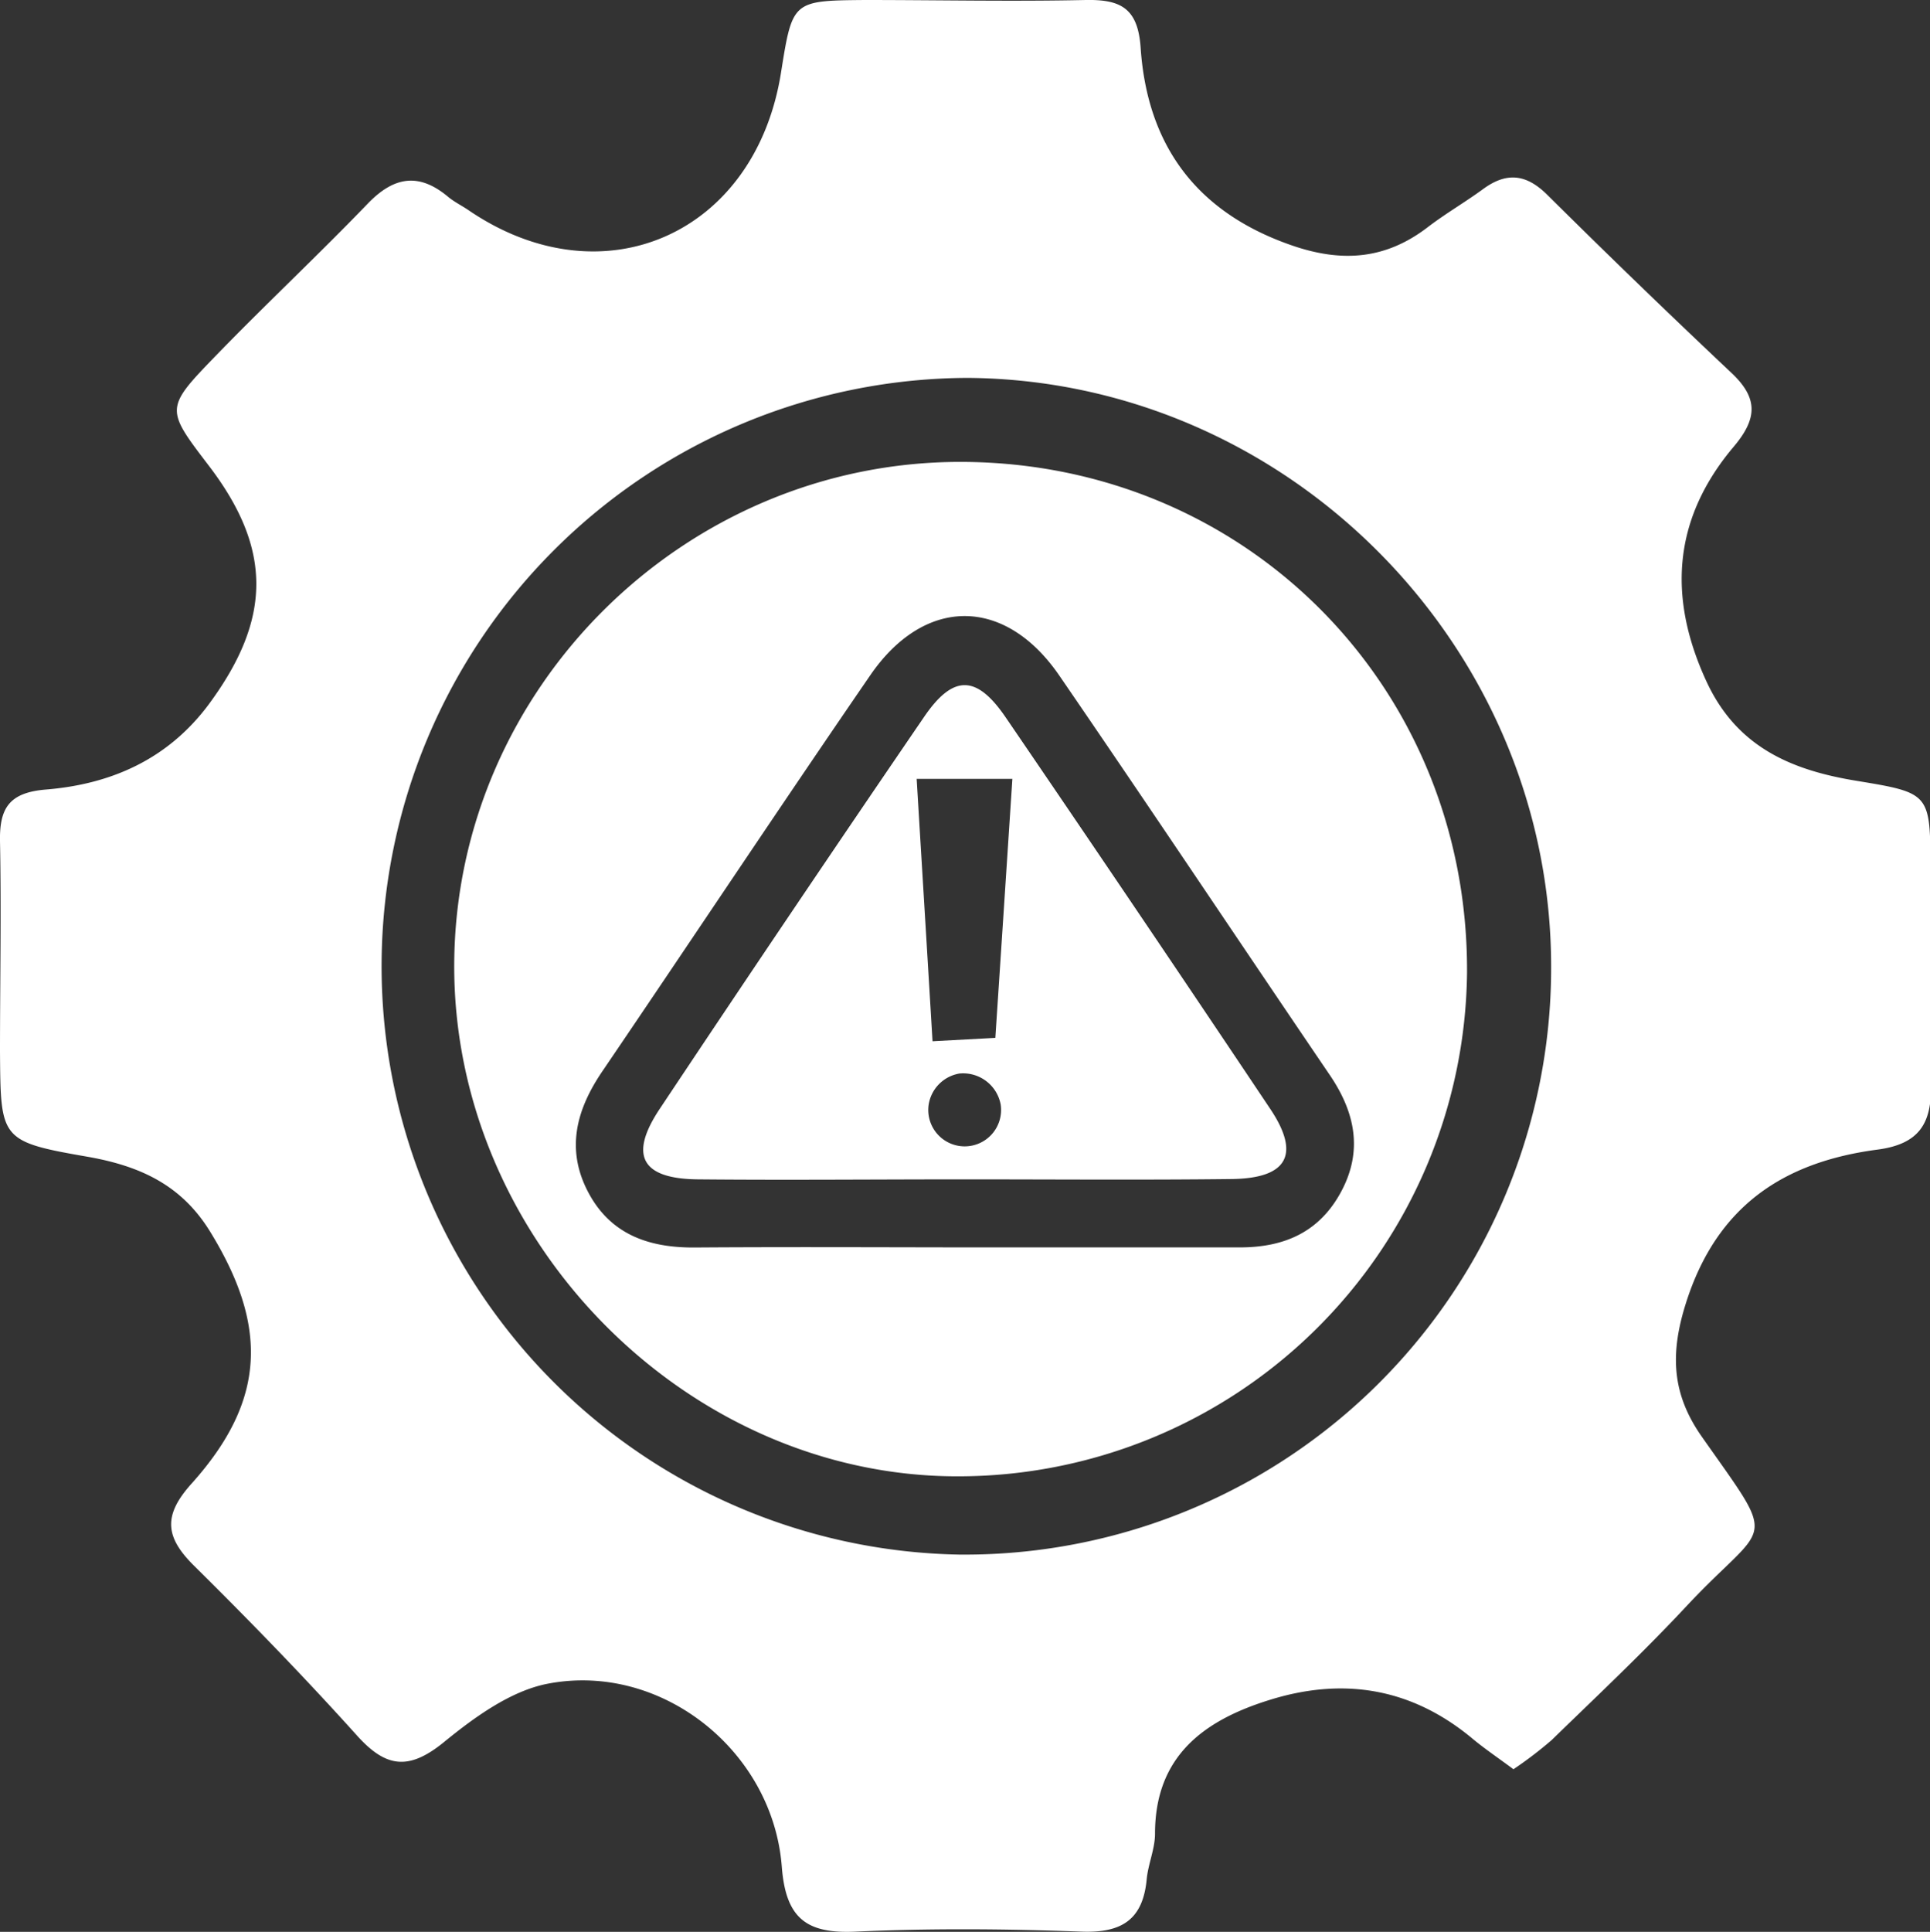
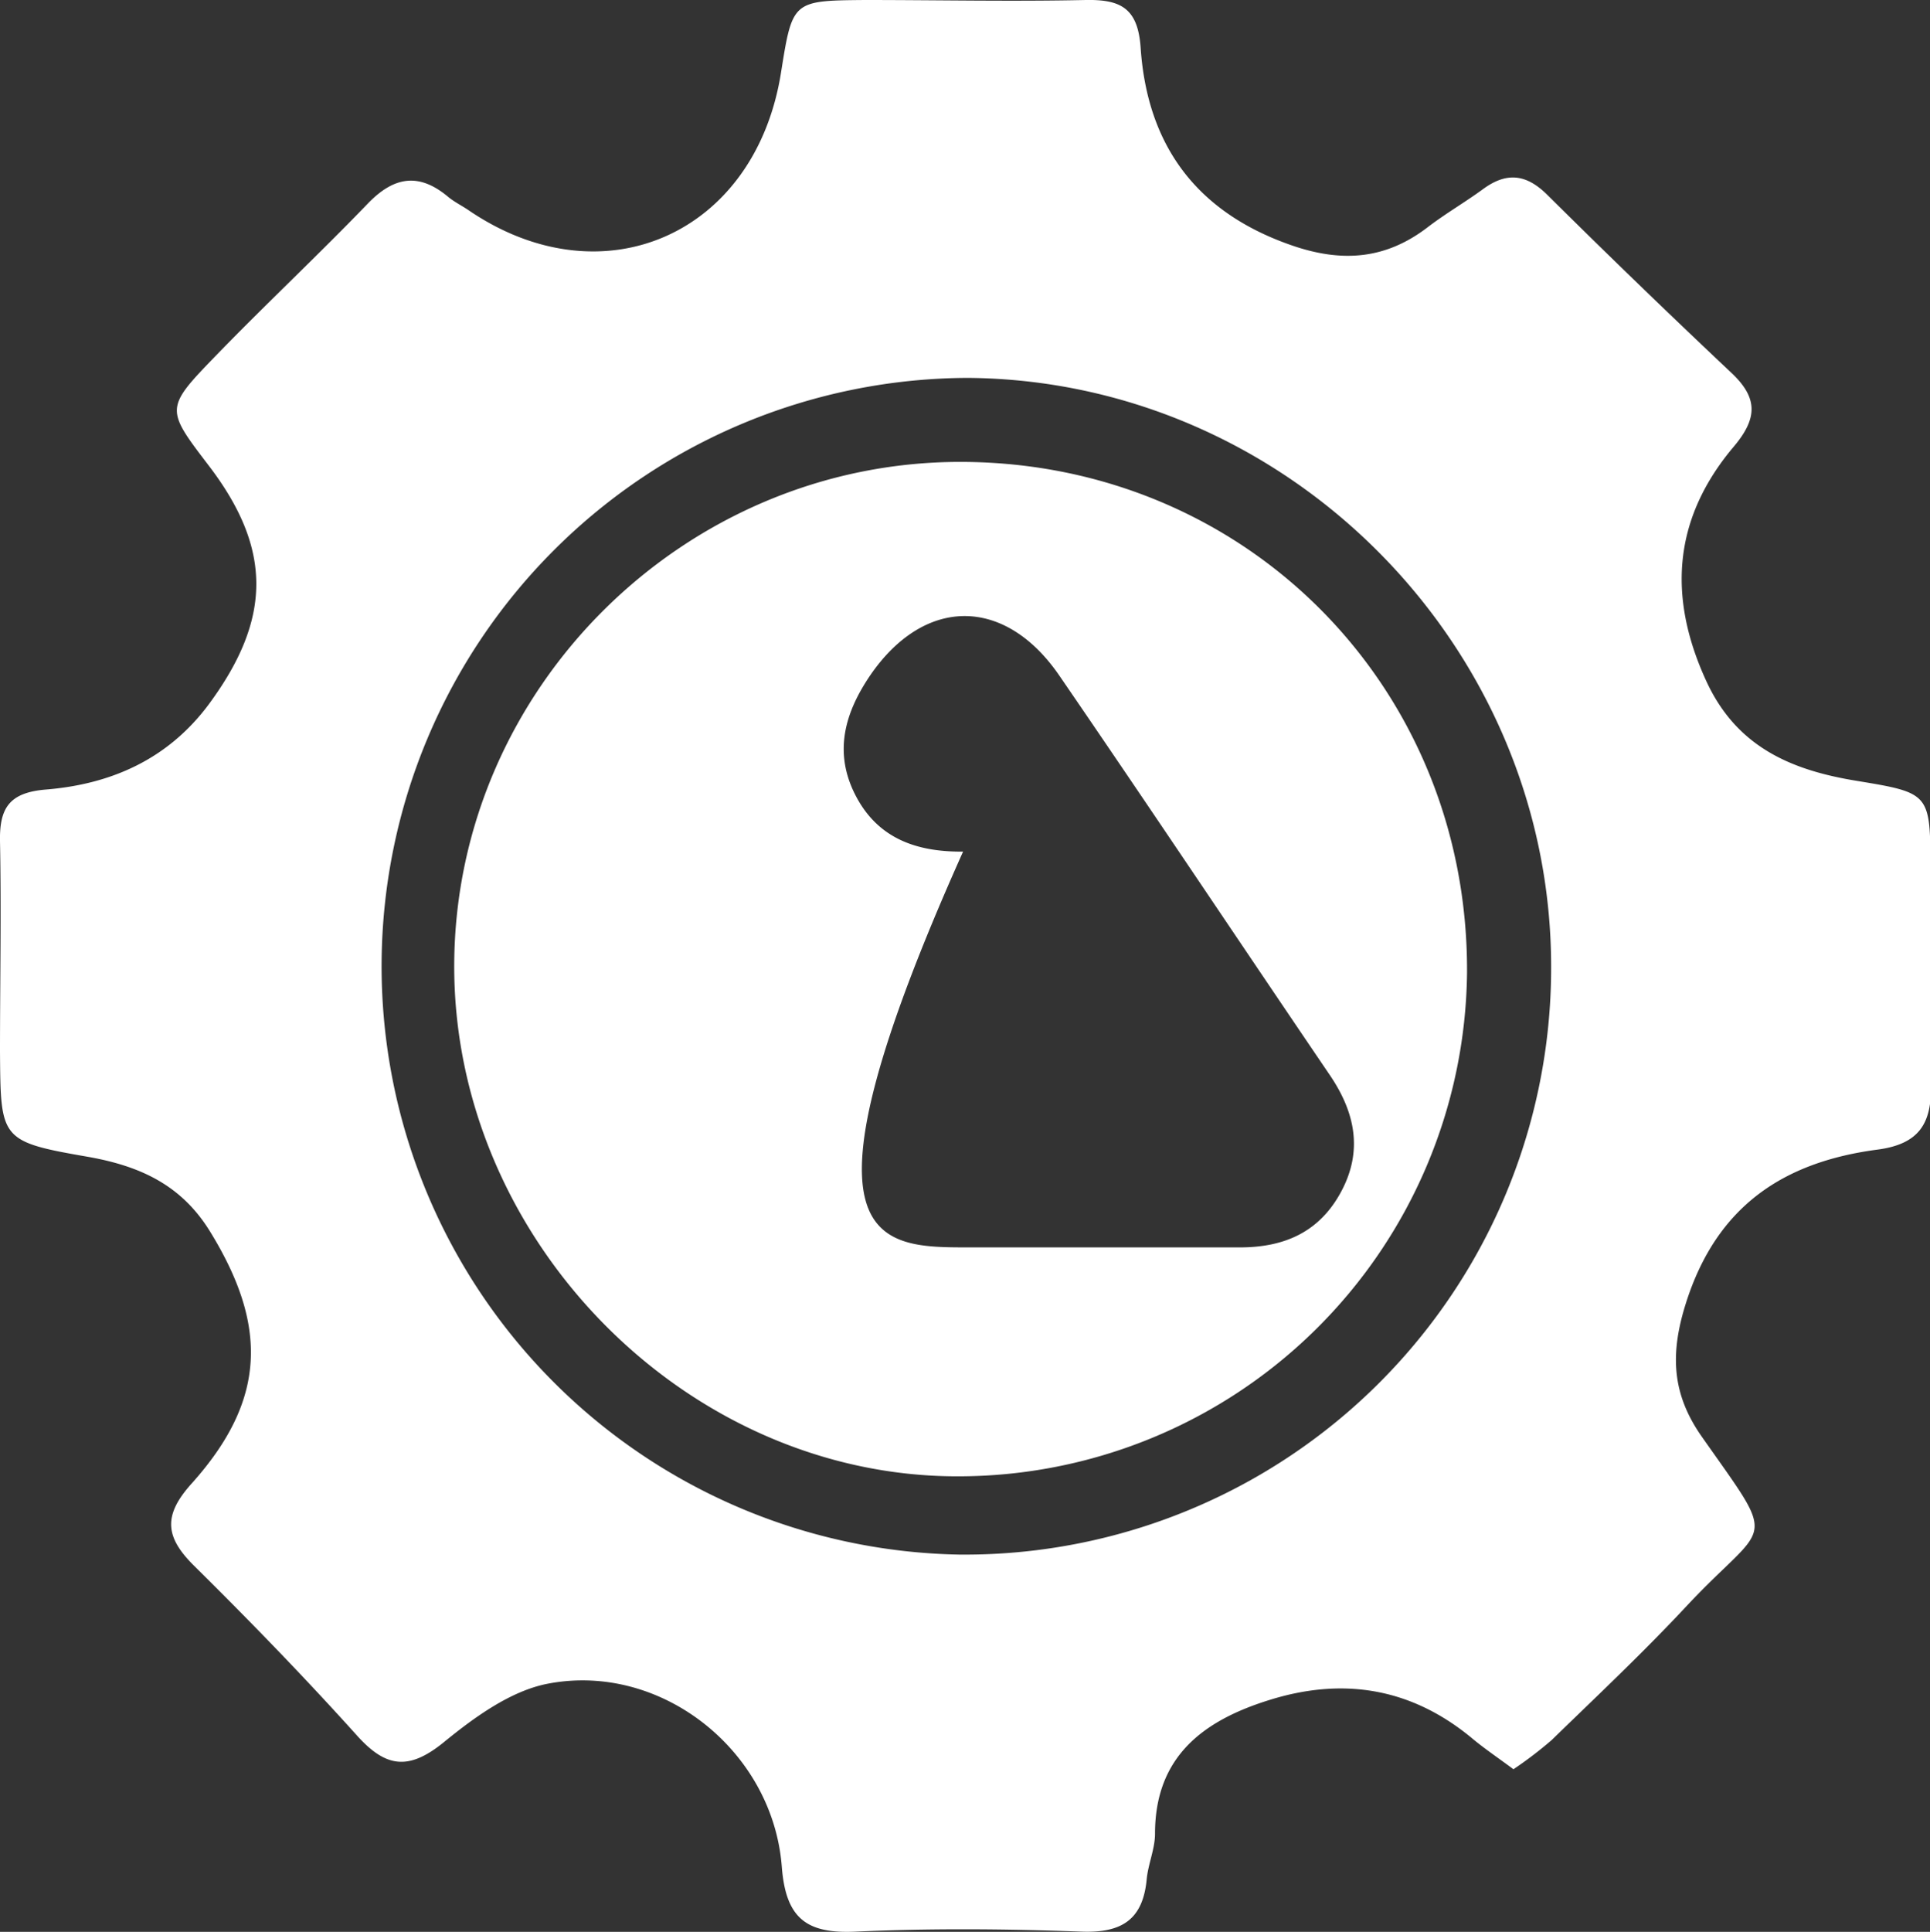
<svg xmlns="http://www.w3.org/2000/svg" id="Layer_1" data-name="Layer 1" viewBox="0 0 181.3 181.43">
  <rect x="0" y="0" width="181.3" height="181.43" fill="#333333" stroke="none" />
  <defs>
    <style>.cls-1{fill:#fff;}</style>
  </defs>
  <title>0</title>
  <path class="cls-1" d="M142.17,166.16c-1.52-1.13-2.82-2-4-3-5.71-4.68-12.1-5.66-19-3.48C113,161.61,108.5,165,108.5,172.21c0,1.42-.64,2.83-.78,4.26-.35,3.8-2.33,5.08-6.11,4.94-7.07-.26-14.16-.32-21.23,0-4.66.22-6.57-1.28-6.94-6.1-.84-10.88-11.31-19.22-21.95-17.19-3.54.67-7,3.21-9.87,5.56-3.26,2.62-5.39,2.31-8.08-.68-4.95-5.5-10.11-10.81-15.36-16-2.68-2.67-2.86-4.69-.19-7.66,7-7.79,7.23-14.78,1.73-23.7-2.71-4.39-6.61-6.14-11.47-7C0,107.21.06,107,0,98.76,0,92.16.13,85.56,0,79c-.06-3.14.9-4.57,4.32-4.85,6.11-.5,11.44-2.83,15.29-8,5.91-8,6-14.57,0-22.42-4.06-5.32-4.13-5.38.64-10.3s9.64-9.47,14.32-14.33c2.46-2.54,4.8-2.9,7.53-.61.62.51,1.36.86,2,1.31,12.58,8.51,26.87,2.17,29.27-13C74.44.08,74.44.06,81.21,0,88.13,0,95.05.15,102,0c3.29-.06,4.9.78,5.15,4.5.63,9.22,5.31,15.51,14.3,18.58,4.69,1.6,8.77,1.26,12.69-1.76,1.66-1.27,3.48-2.32,5.16-3.55,2.16-1.59,4-1.48,6,.48q8.56,8.49,17.34,16.76c2.51,2.36,2.47,4.27.24,6.92-5.65,6.68-6.28,14-2.61,22,2.85,6.23,8,8.4,14.12,9.4,6.93,1.14,6.94,1.17,6.95,8.27,0,6.76-.1,13.52.05,20.27.08,3.67-1.13,5.59-5.05,6.1-8.76,1.16-15.05,5.26-17.95,14.36-1.54,4.83-1.34,8.6,1.49,12.62,7.34,10.44,6.22,7.68-1.45,15.89-4.06,4.35-8.4,8.43-12.67,12.58A37.15,37.15,0,0,1,142.17,166.16ZM90.07,146a55.1,55.1,0,0,0,55.64-55.21c0-30.12-24.73-55.06-54.78-55.3A55.26,55.26,0,0,0,90.07,146Z" />
-   <path class="cls-1" d="M90.34,43.38c26.73.08,47.59,21.15,47.47,47.94a47.81,47.81,0,0,1-47.88,47.33c-25.56,0-47.45-22.32-47.26-48.22S64.4,43.31,90.34,43.38Zm.55,73.77c8.53,0,17.06,0,25.58,0,4.24,0,7.53-1.48,9.55-5.3s1.26-7.4-1.09-10.87c-8.5-12.51-16.88-25.09-25.44-37.56-5.1-7.41-12.64-7.42-17.74,0C73.27,75.76,65,88.22,56.59,100.6c-2.43,3.57-3.46,7.29-1.36,11.32s5.74,5.28,10.08,5.24C73.84,117.1,82.36,117.14,90.89,117.15Z" />
-   <path class="cls-1" d="M90.6,110.76c-8.35,0-16.71.08-25.07,0-5.28-.06-6.47-2.25-3.55-6.63Q74.28,85.65,86.8,67.34c2.73-4,4.93-4,7.69.06Q107,85.72,119.33,104.15c2.86,4.28,1.61,6.52-3.65,6.58C107.32,110.83,99,110.76,90.6,110.76ZM86.11,73.15c.51,8.48,1,16.41,1.49,24.64l5.9-.32c.55-8.31,1.07-16.22,1.6-24.32ZM94,103.72a3.59,3.59,0,0,0-3.87-2.9,3.52,3.52,0,0,0-2.89,2.9,3.42,3.42,0,1,0,6.76,0Z" />
+   <path class="cls-1" d="M90.34,43.38c26.73.08,47.59,21.15,47.47,47.94a47.81,47.81,0,0,1-47.88,47.33c-25.56,0-47.45-22.32-47.26-48.22S64.4,43.31,90.34,43.38Zm.55,73.77c8.53,0,17.06,0,25.58,0,4.24,0,7.53-1.48,9.55-5.3s1.26-7.4-1.09-10.87c-8.5-12.51-16.88-25.09-25.44-37.56-5.1-7.41-12.64-7.42-17.74,0c-2.43,3.57-3.46,7.29-1.36,11.32s5.74,5.28,10.08,5.24C73.84,117.1,82.36,117.14,90.89,117.15Z" />
</svg>